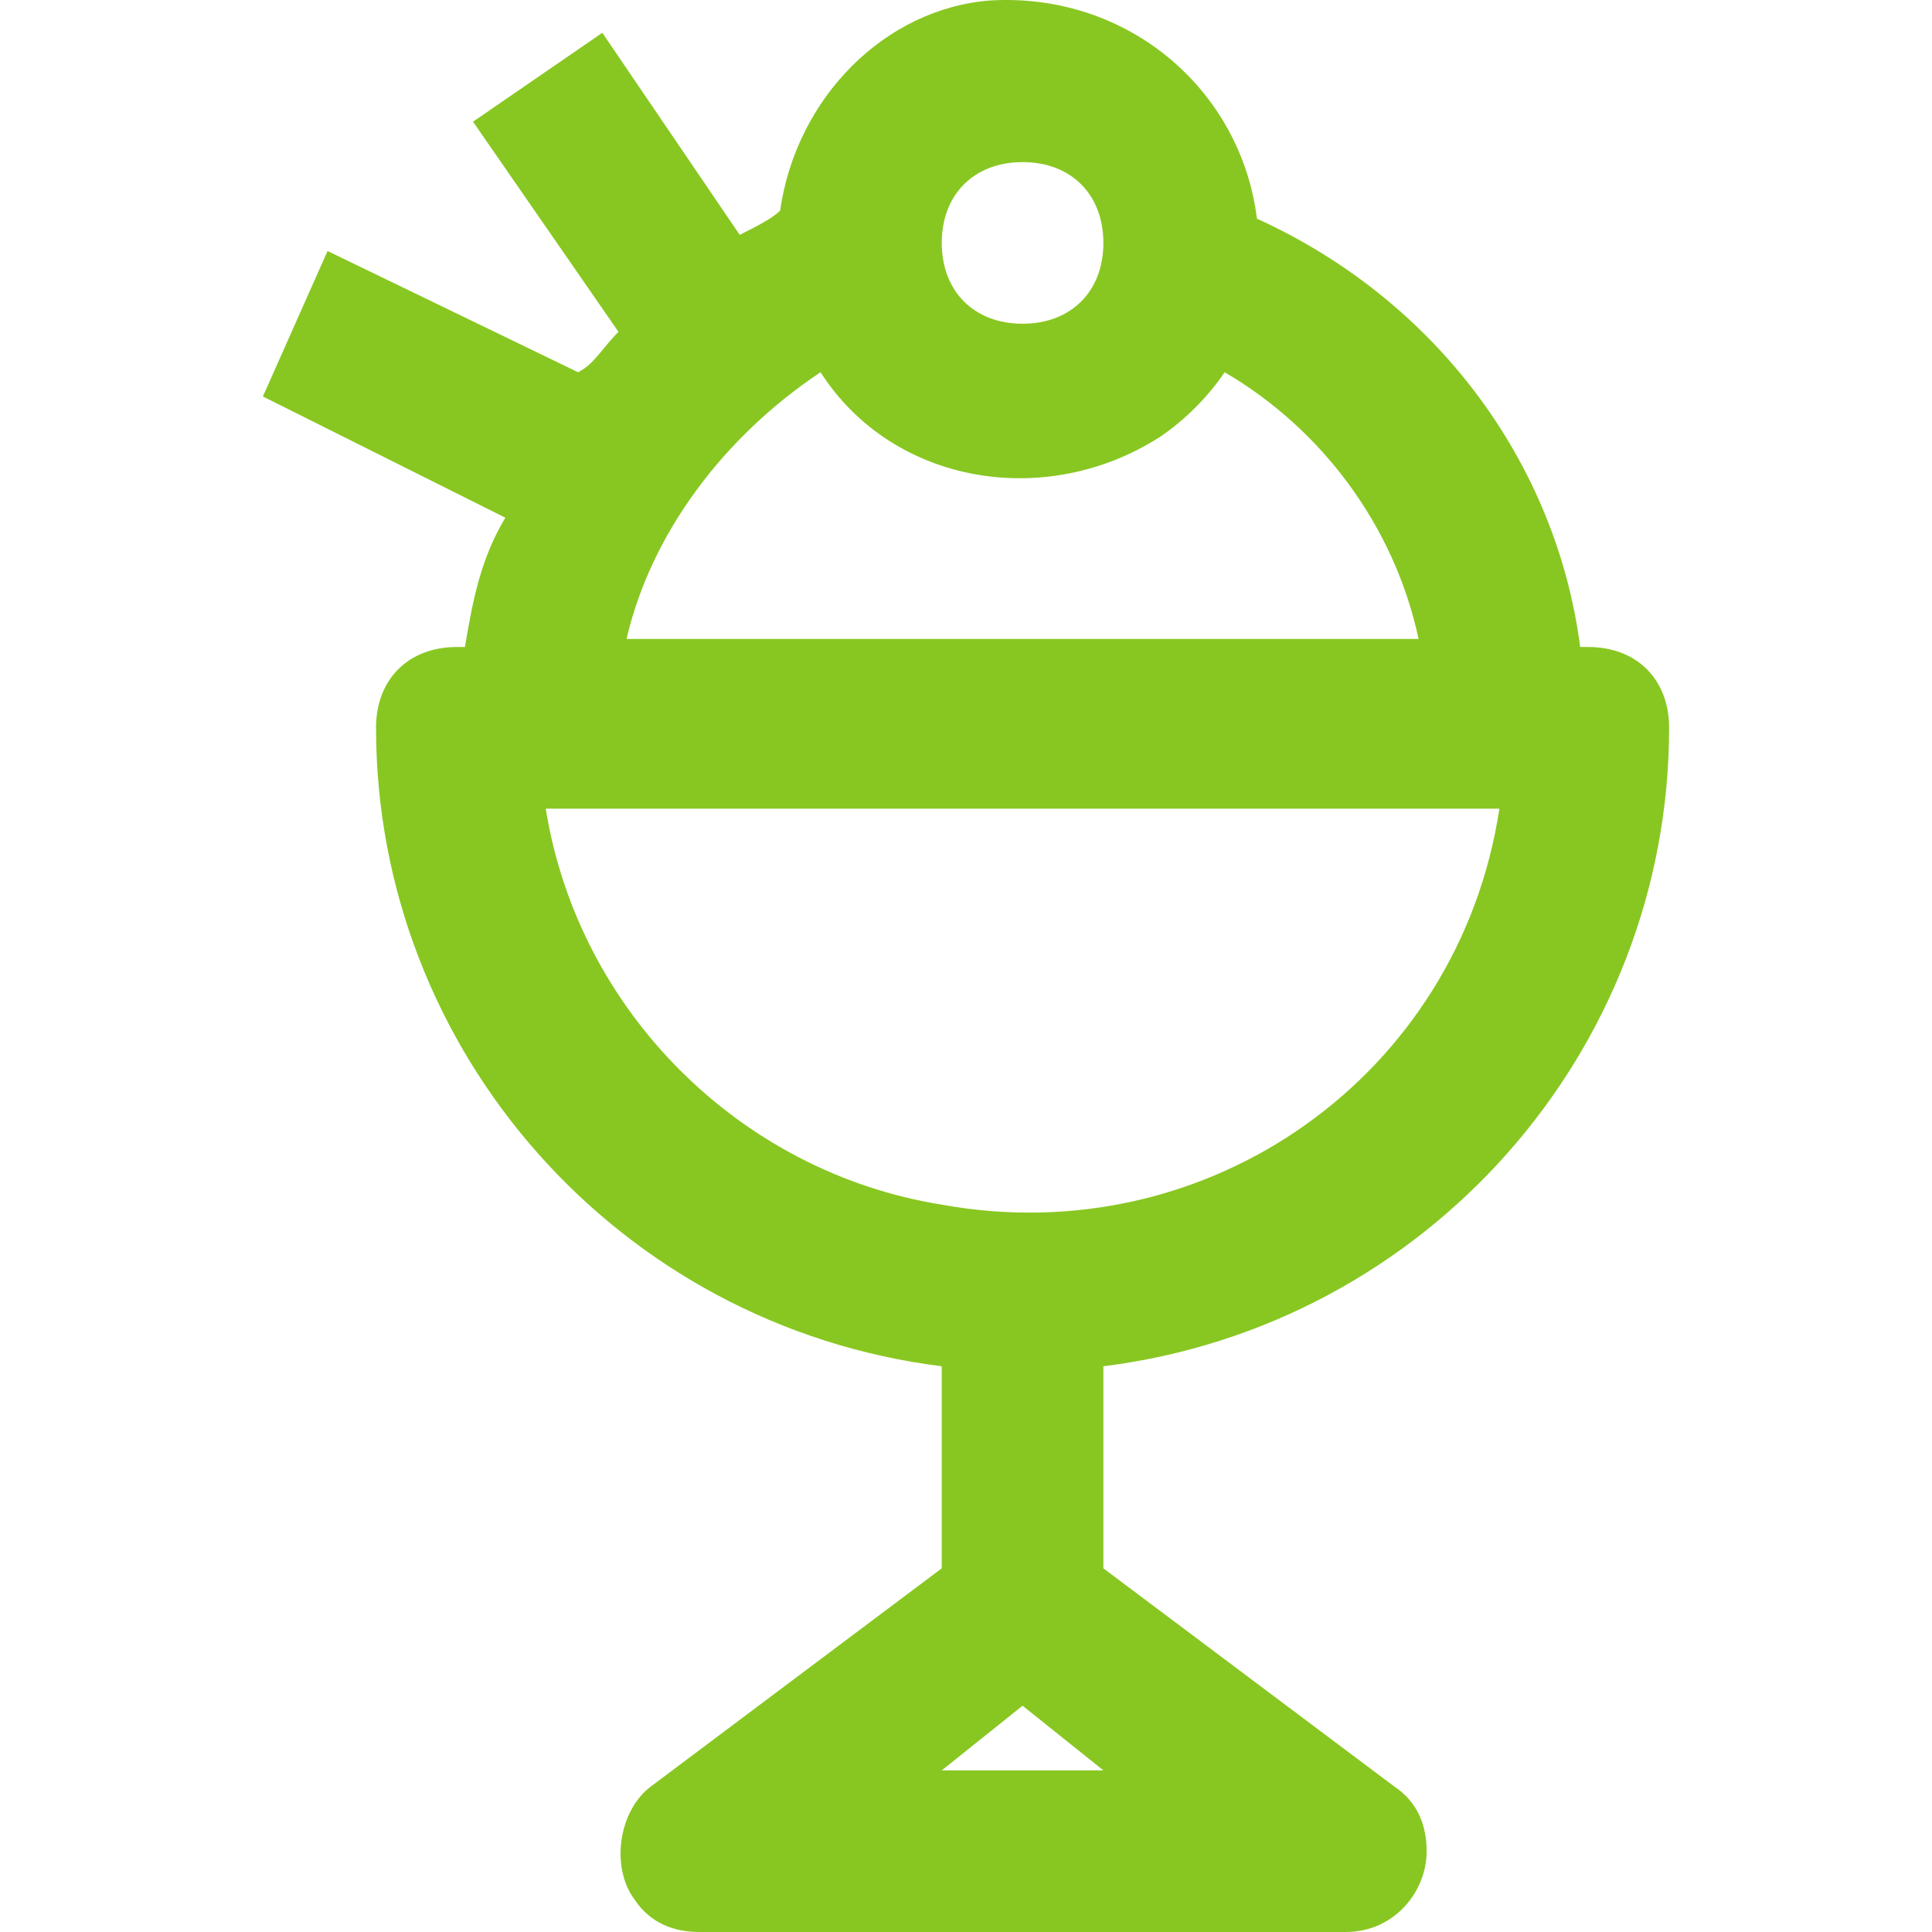
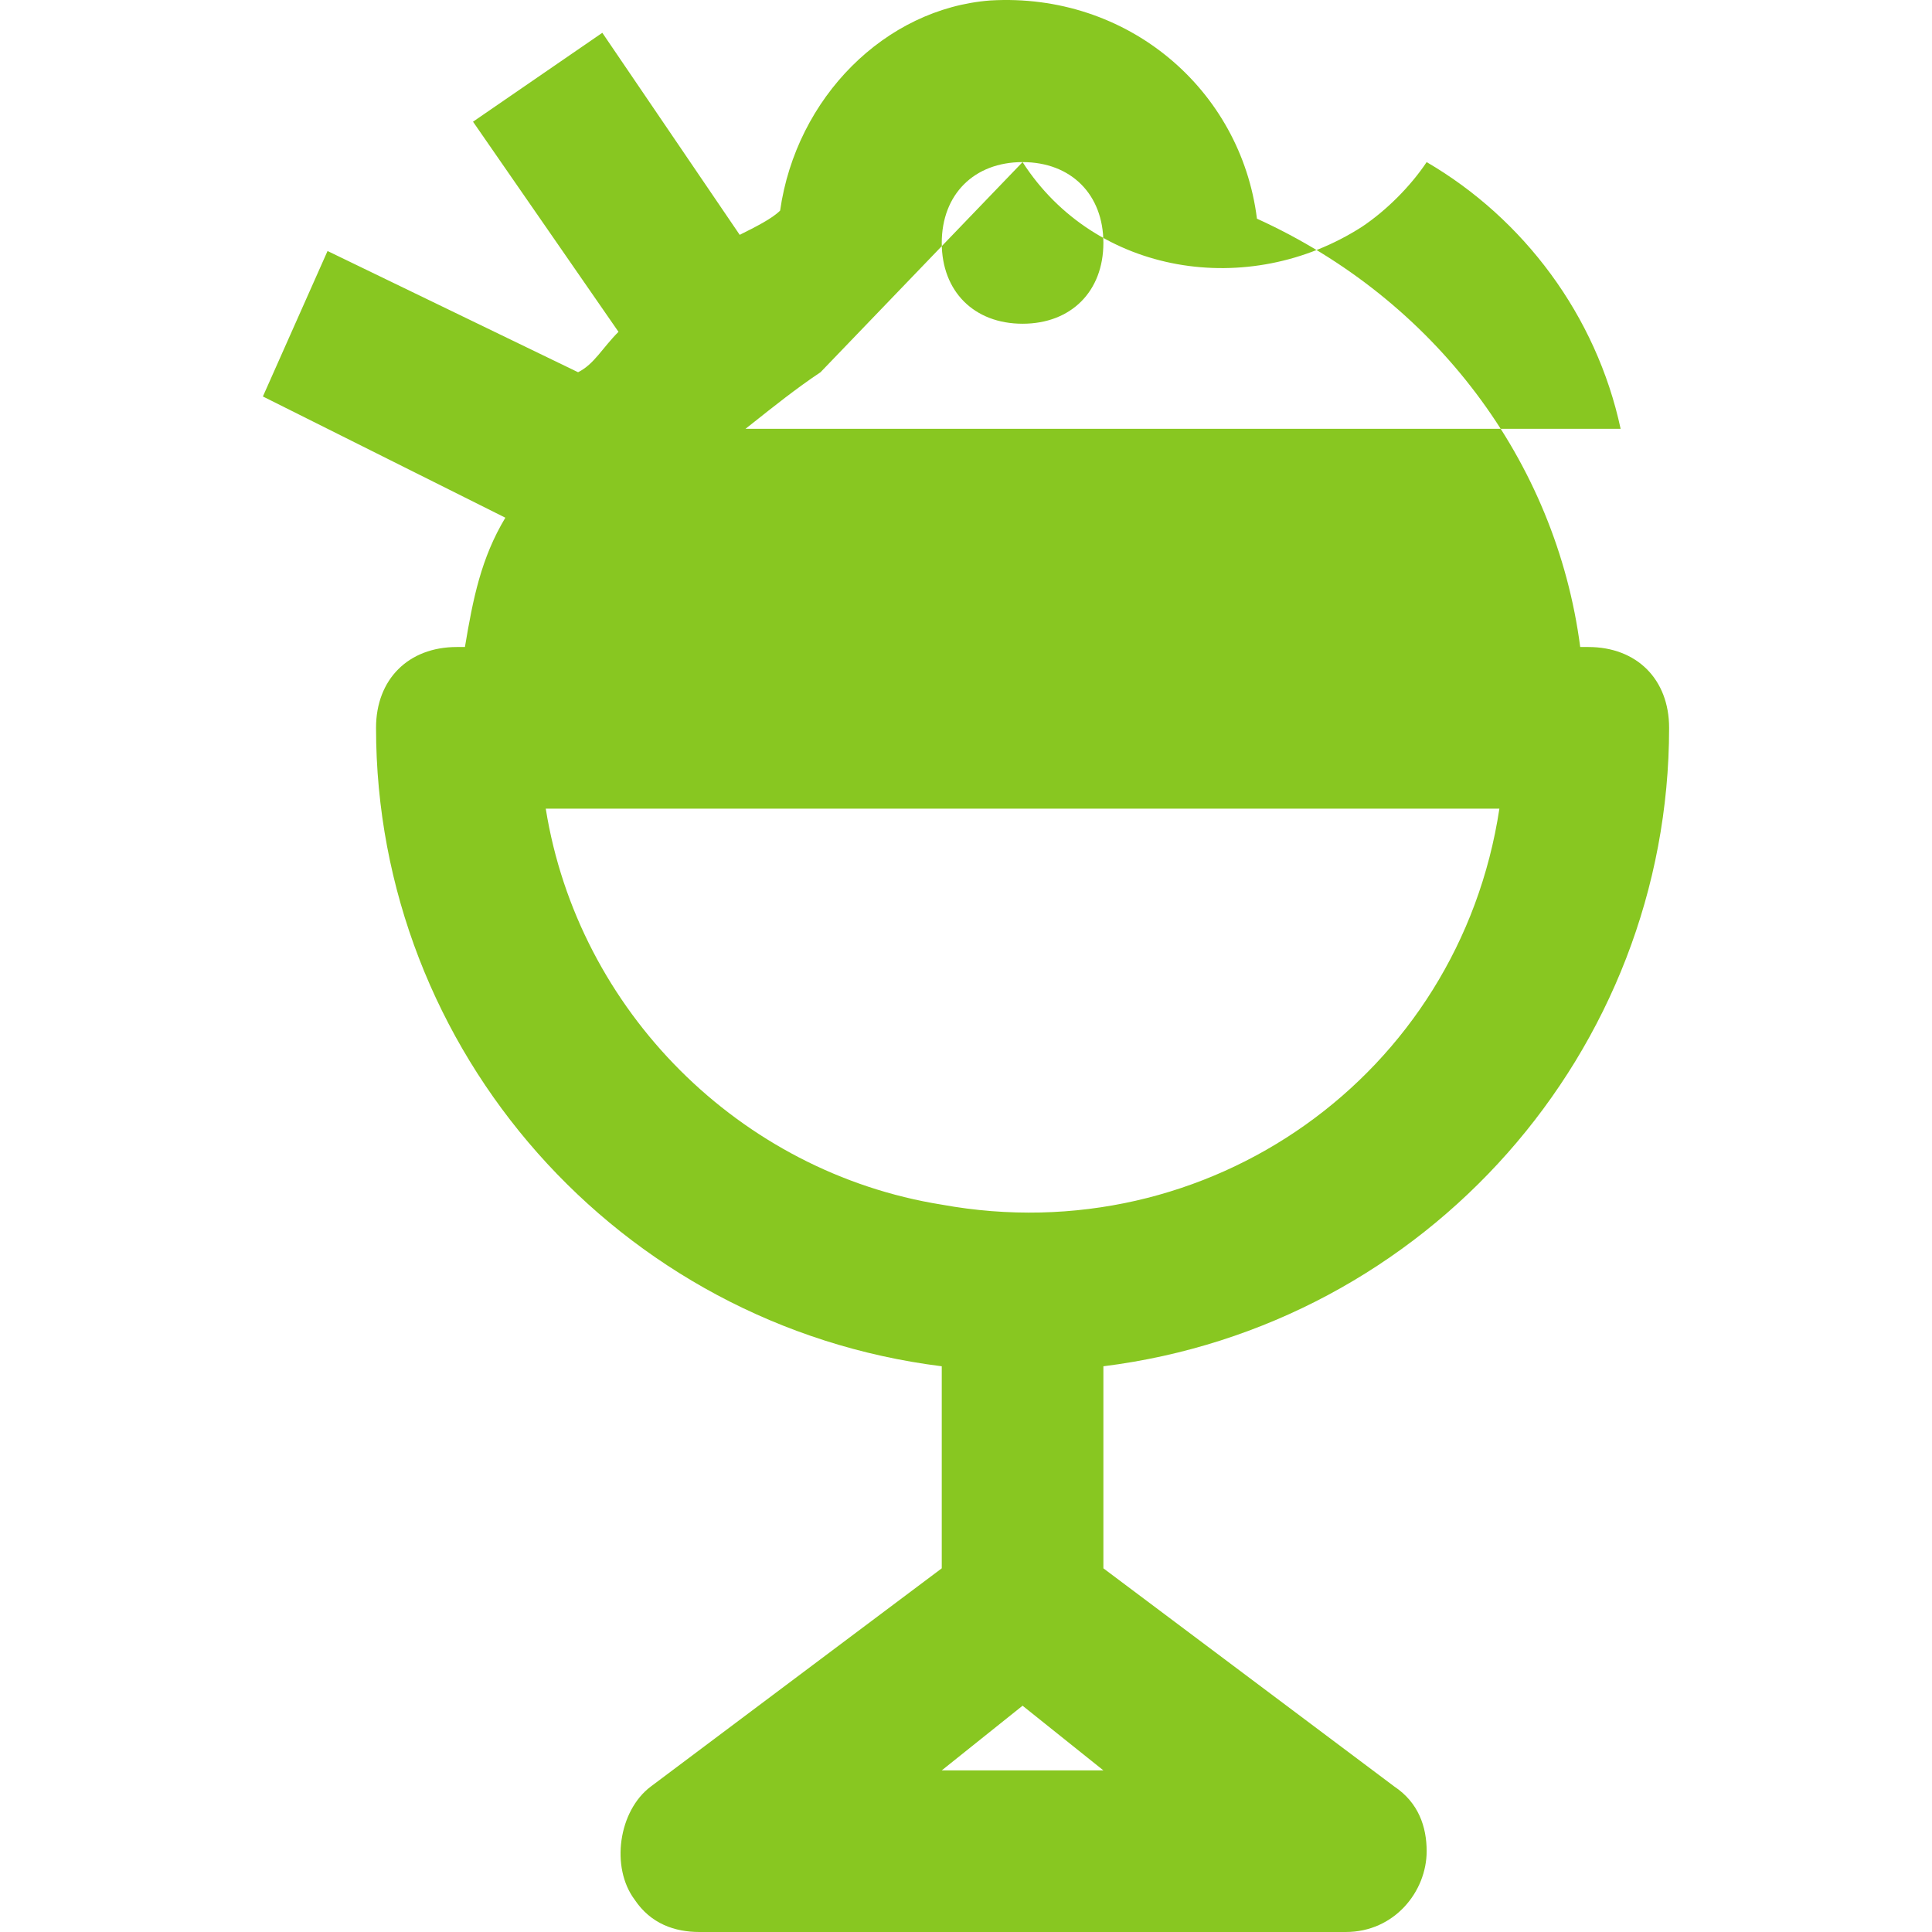
<svg xmlns="http://www.w3.org/2000/svg" version="1.1" id="Capa_1" x="0px" y="0px" viewBox="0 0 509.991 509.991" style="enable-background:new 0 0 509.991 509.991;" xml:space="preserve" width="512px" height="512px">
  <g>
    <g>
      <g>
-         <path d="M440.595,192.124c0-12.8-8.533-21.333-21.333-21.333h-2.133c-6.4-49.067-38.4-91.733-85.333-113.067    c-4.267-34.133-34.133-59.733-70.4-57.6c-27.733,2.133-51.2,25.6-55.467,55.467c-2.133,2.133-6.4,4.267-10.667,6.4L158.995,8.658    l-34.133,23.467l38.4,55.467c-4.267,4.267-6.4,8.533-10.667,10.667l-66.133-32l-17.067,38.4l64,32    c-6.4,10.667-8.533,21.333-10.667,34.133h-2.133c-12.8,0-21.333,8.533-21.333,21.333c0,85.333,64,157.867,149.333,168.533v53.333    l-76.8,57.6c-8.533,6.4-10.667,21.333-4.267,29.867c4.267,6.4,10.667,8.533,17.067,8.533h170.667    c12.8,0,21.333-10.667,21.333-21.333c0-6.4-2.133-12.8-8.533-17.067l-76.8-57.6v-53.333    C376.595,349.991,440.595,277.458,440.595,192.124z M269.929,42.791c12.8,0,21.333,8.533,21.333,21.333    c0,12.8-8.533,21.333-21.333,21.333s-21.333-8.533-21.333-21.333C248.595,51.324,257.129,42.791,269.929,42.791z M216.595,98.258    c19.2,29.867,59.733,36.267,89.6,17.067c6.4-4.267,12.8-10.667,17.067-17.067c25.6,14.933,44.8,40.533,51.2,70.4H165.395    C171.795,140.924,190.995,115.324,216.595,98.258z M248.595,467.324l21.333-17.067l21.333,17.067H248.595z M248.595,317.991    c-53.333-8.533-96-51.2-104.533-104.533h251.733C385.129,283.858,318.995,330.791,248.595,317.991z" data-original="#000000" class="active-path" data-old_color="#000000" fill="#88C721" />
+         <path d="M440.595,192.124c0-12.8-8.533-21.333-21.333-21.333h-2.133c-6.4-49.067-38.4-91.733-85.333-113.067    c-4.267-34.133-34.133-59.733-70.4-57.6c-27.733,2.133-51.2,25.6-55.467,55.467c-2.133,2.133-6.4,4.267-10.667,6.4L158.995,8.658    l-34.133,23.467l38.4,55.467c-4.267,4.267-6.4,8.533-10.667,10.667l-66.133-32l-17.067,38.4l64,32    c-6.4,10.667-8.533,21.333-10.667,34.133h-2.133c-12.8,0-21.333,8.533-21.333,21.333c0,85.333,64,157.867,149.333,168.533v53.333    l-76.8,57.6c-8.533,6.4-10.667,21.333-4.267,29.867c4.267,6.4,10.667,8.533,17.067,8.533h170.667    c12.8,0,21.333-10.667,21.333-21.333c0-6.4-2.133-12.8-8.533-17.067l-76.8-57.6v-53.333    C376.595,349.991,440.595,277.458,440.595,192.124z M269.929,42.791c12.8,0,21.333,8.533,21.333,21.333    c0,12.8-8.533,21.333-21.333,21.333s-21.333-8.533-21.333-21.333C248.595,51.324,257.129,42.791,269.929,42.791z c19.2,29.867,59.733,36.267,89.6,17.067c6.4-4.267,12.8-10.667,17.067-17.067c25.6,14.933,44.8,40.533,51.2,70.4H165.395    C171.795,140.924,190.995,115.324,216.595,98.258z M248.595,467.324l21.333-17.067l21.333,17.067H248.595z M248.595,317.991    c-53.333-8.533-96-51.2-104.533-104.533h251.733C385.129,283.858,318.995,330.791,248.595,317.991z" data-original="#000000" class="active-path" data-old_color="#000000" fill="#88C721" />
      </g>
    </g>
  </g>
</svg>